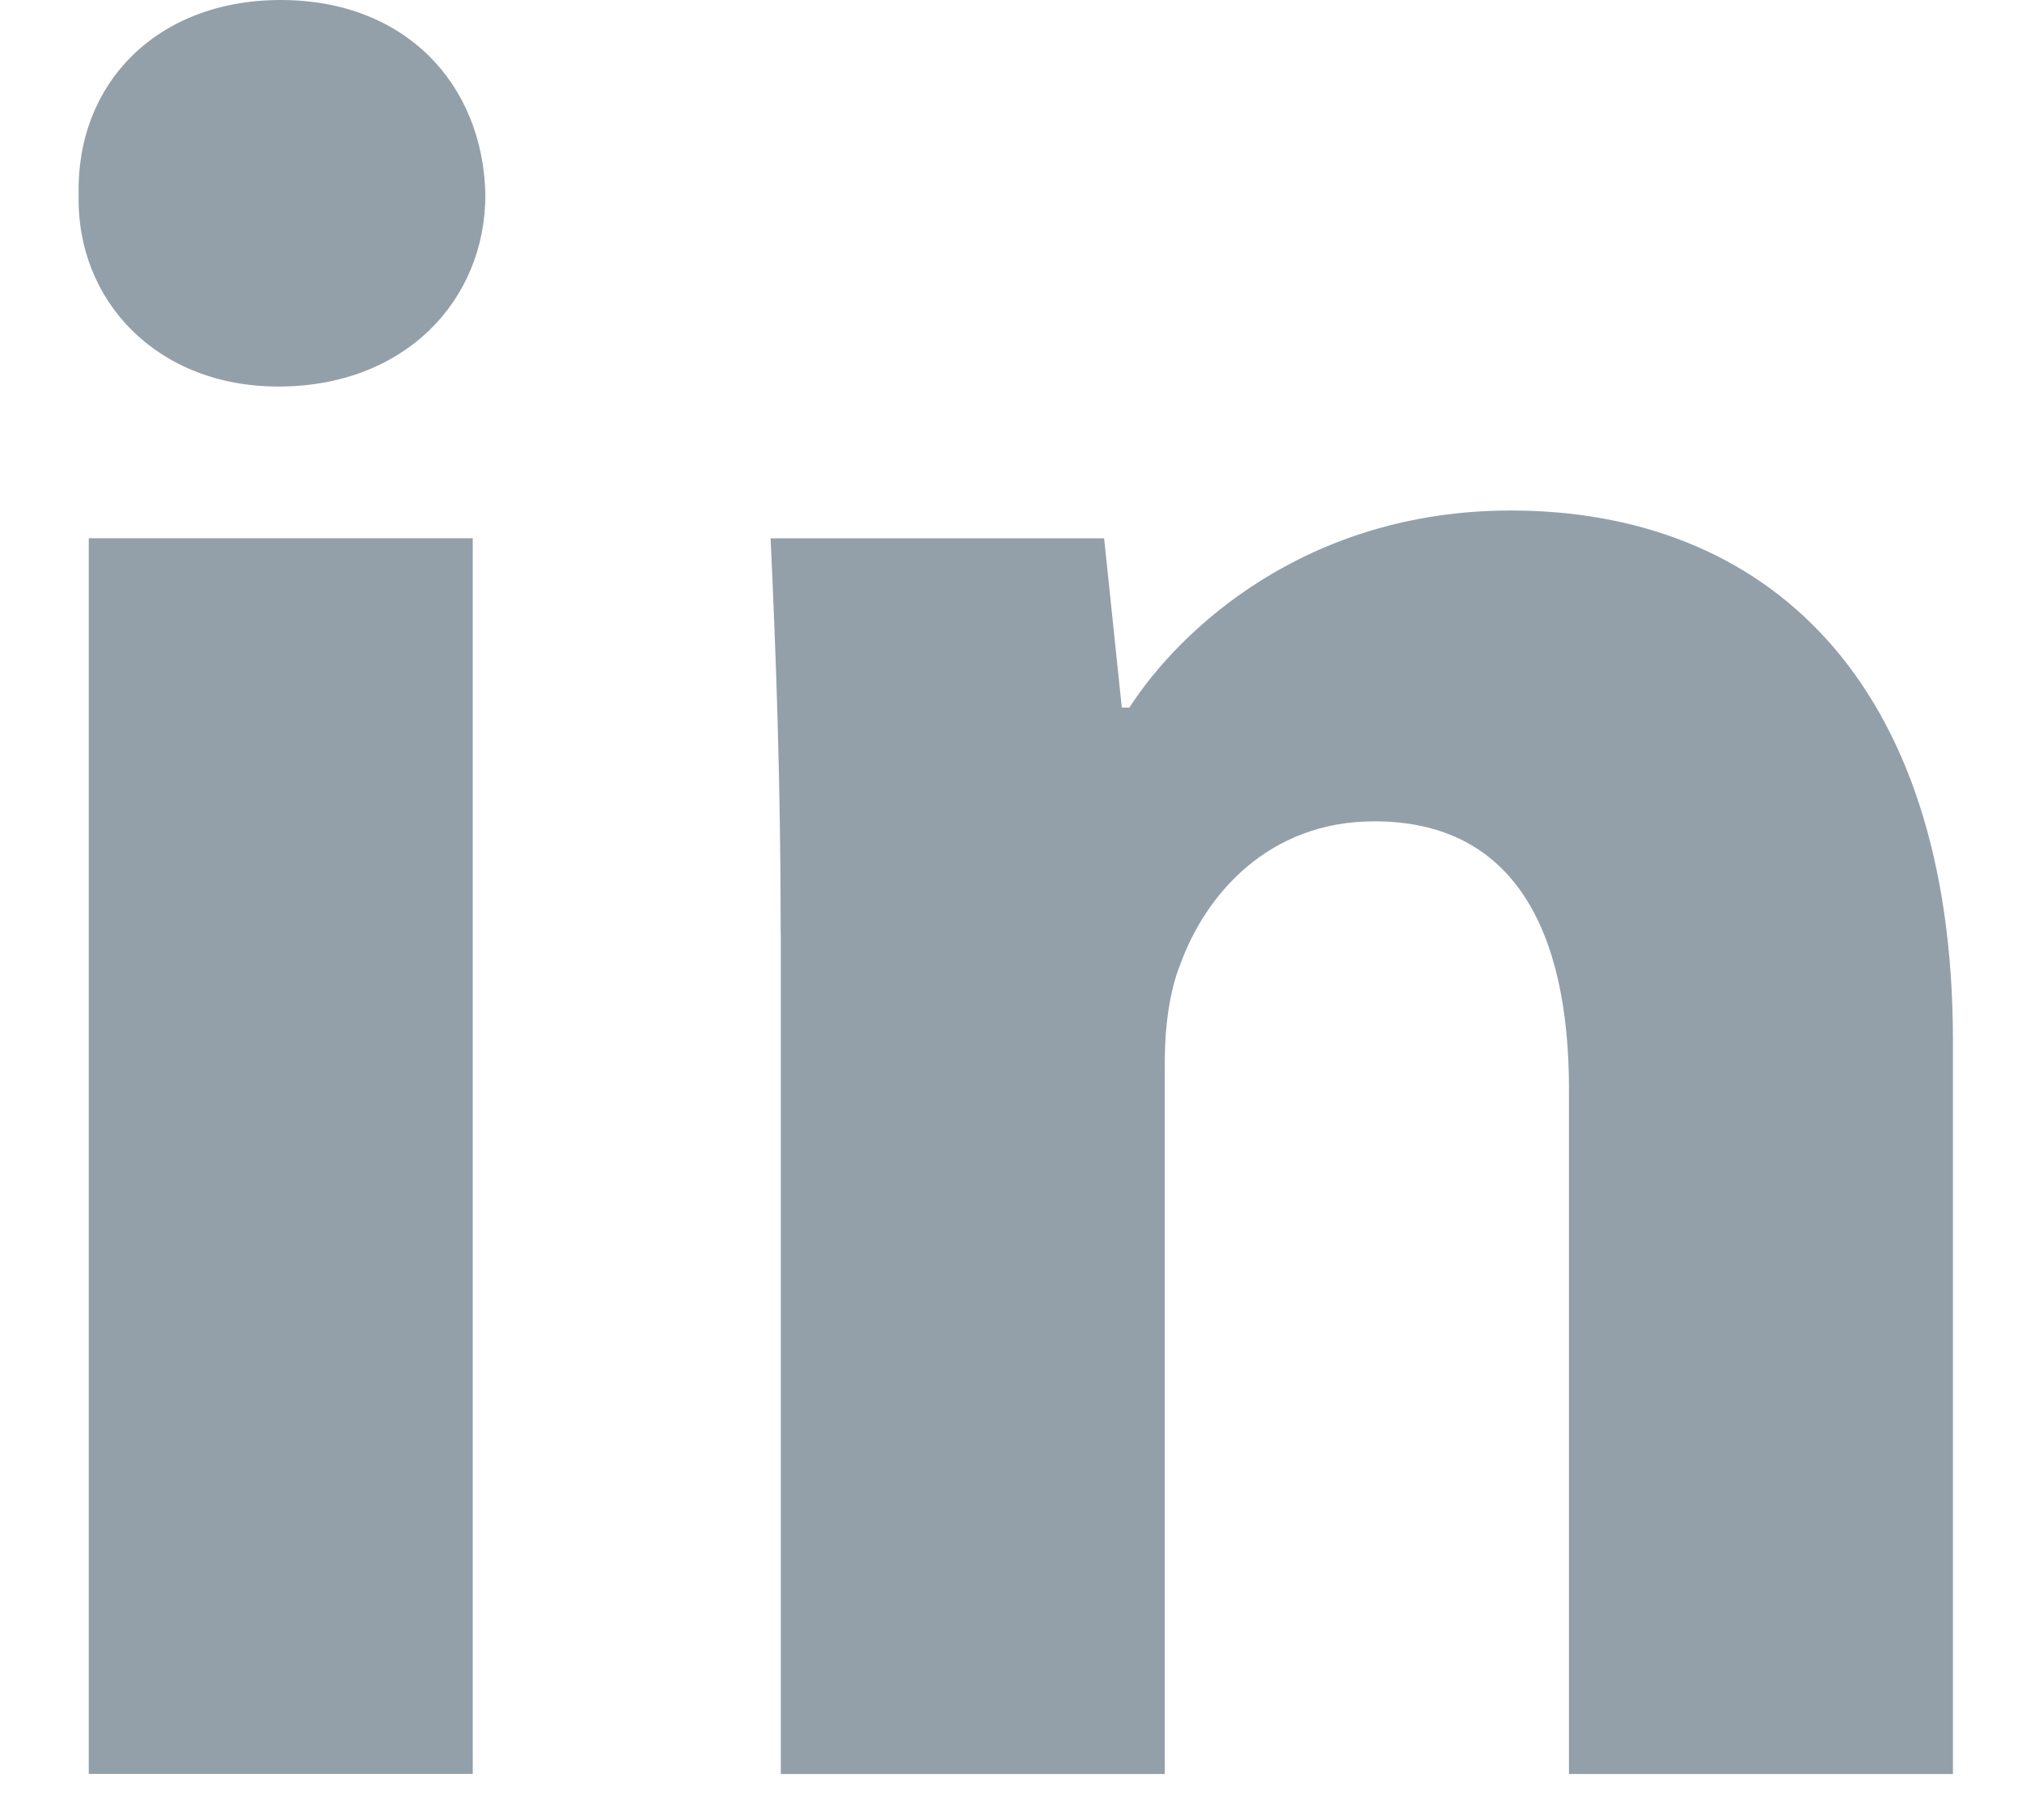
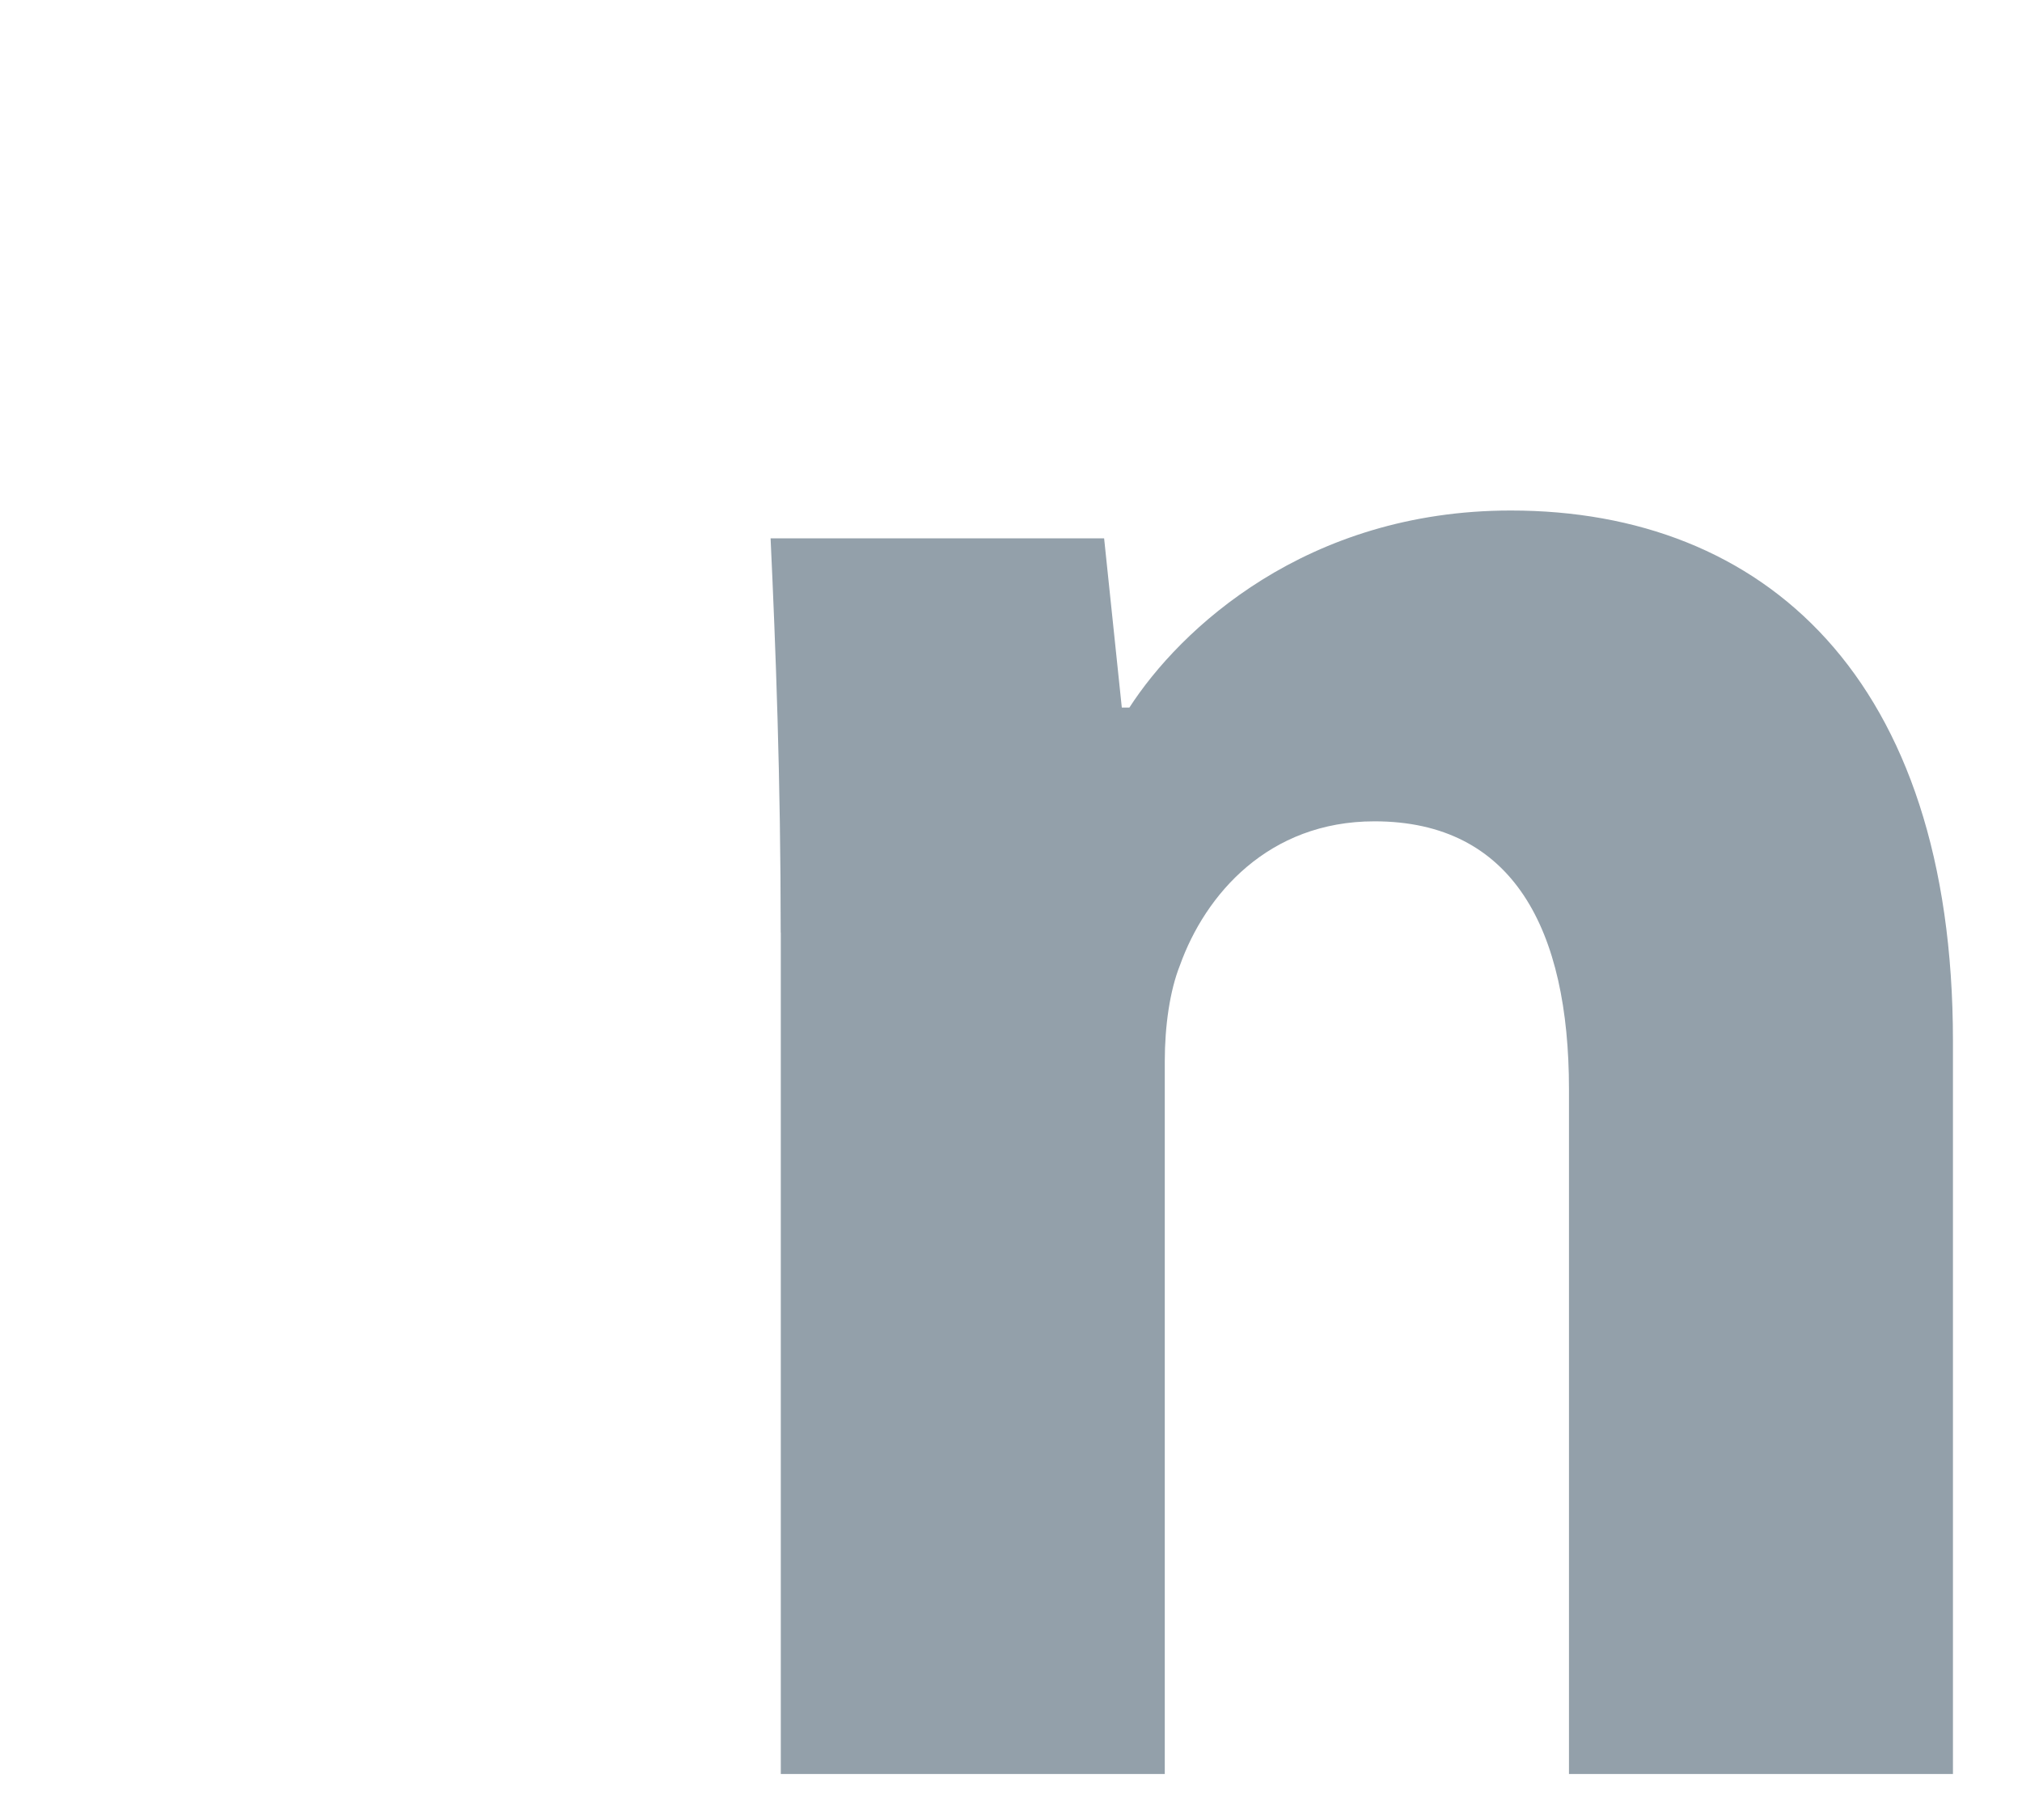
<svg xmlns="http://www.w3.org/2000/svg" fill="none" height="18" viewBox="0 0 20 18" width="20">
  <g clip-rule="evenodd" fill="#93a0aa" fill-rule="evenodd" opacity="1">
-     <path d="m4.801 1.925c0 1.049-.799 1.898-2.048 1.898-1.201 0-2-.849-1.975-1.898-.025-1.1.774-1.925 1.999-1.925 1.225 0 2.0.824 2.024 1.925zm-3.923 15.619v-12.221h3.798v12.221h-3.798z" />
-     <path d="m7.722 9.223c0-1.524-.05-2.824-.1-3.899h3.299l.175 1.674h.075c.5-.775 1.749-1.949 3.773-1.949 2.499 0 4.373 1.65 4.373 5.247v7.249h-3.798v-6.773c0-1.575-.549-2.649-1.924-2.649-1.05 0-1.674.725-1.924 1.424-.1.25-.15.6-.15.95v7.048h-3.798v-8.323z" />
+     <path d="m7.722 9.223c0-1.524-.05-2.824-.1-3.899h3.299l.175 1.674h.075c.5-.775 1.749-1.949 3.773-1.949 2.499 0 4.373 1.65 4.373 5.247v7.249h-3.798v-6.773c0-1.575-.549-2.649-1.924-2.649-1.05 0-1.674.725-1.924 1.424-.1.25-.15.6-.15.95v7.048h-3.798v-8.323" />
  </g>
</svg>